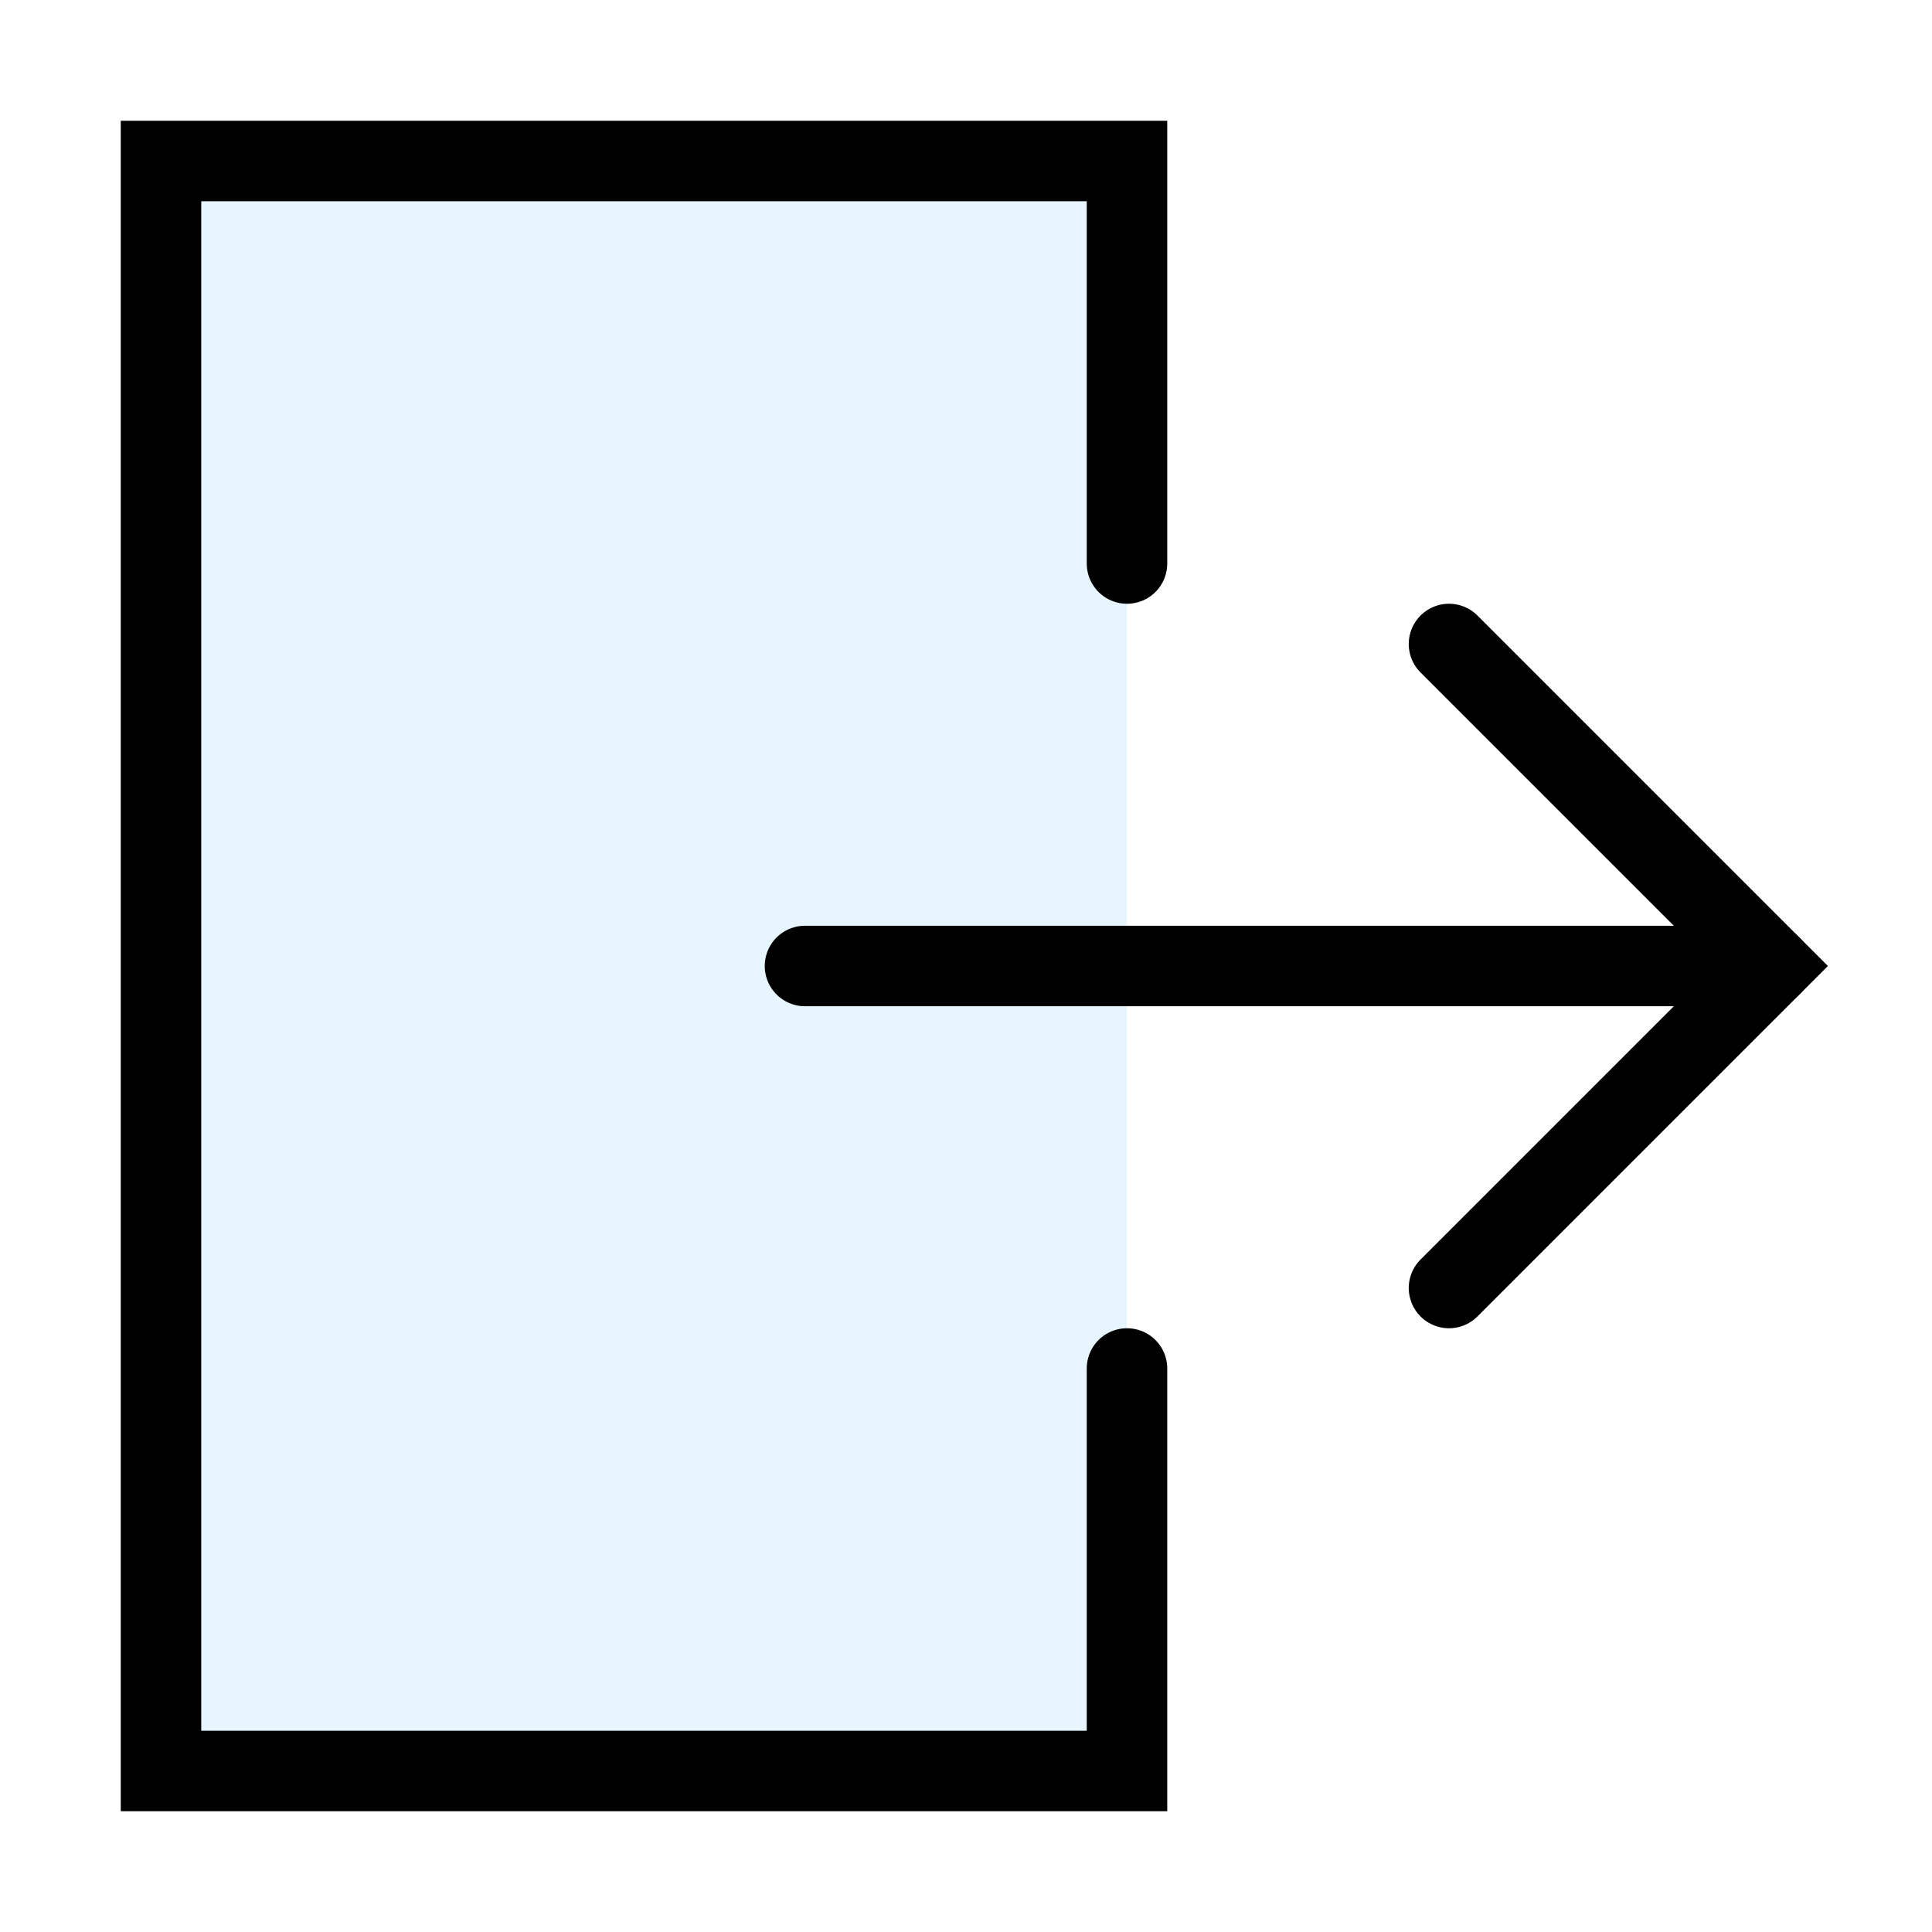
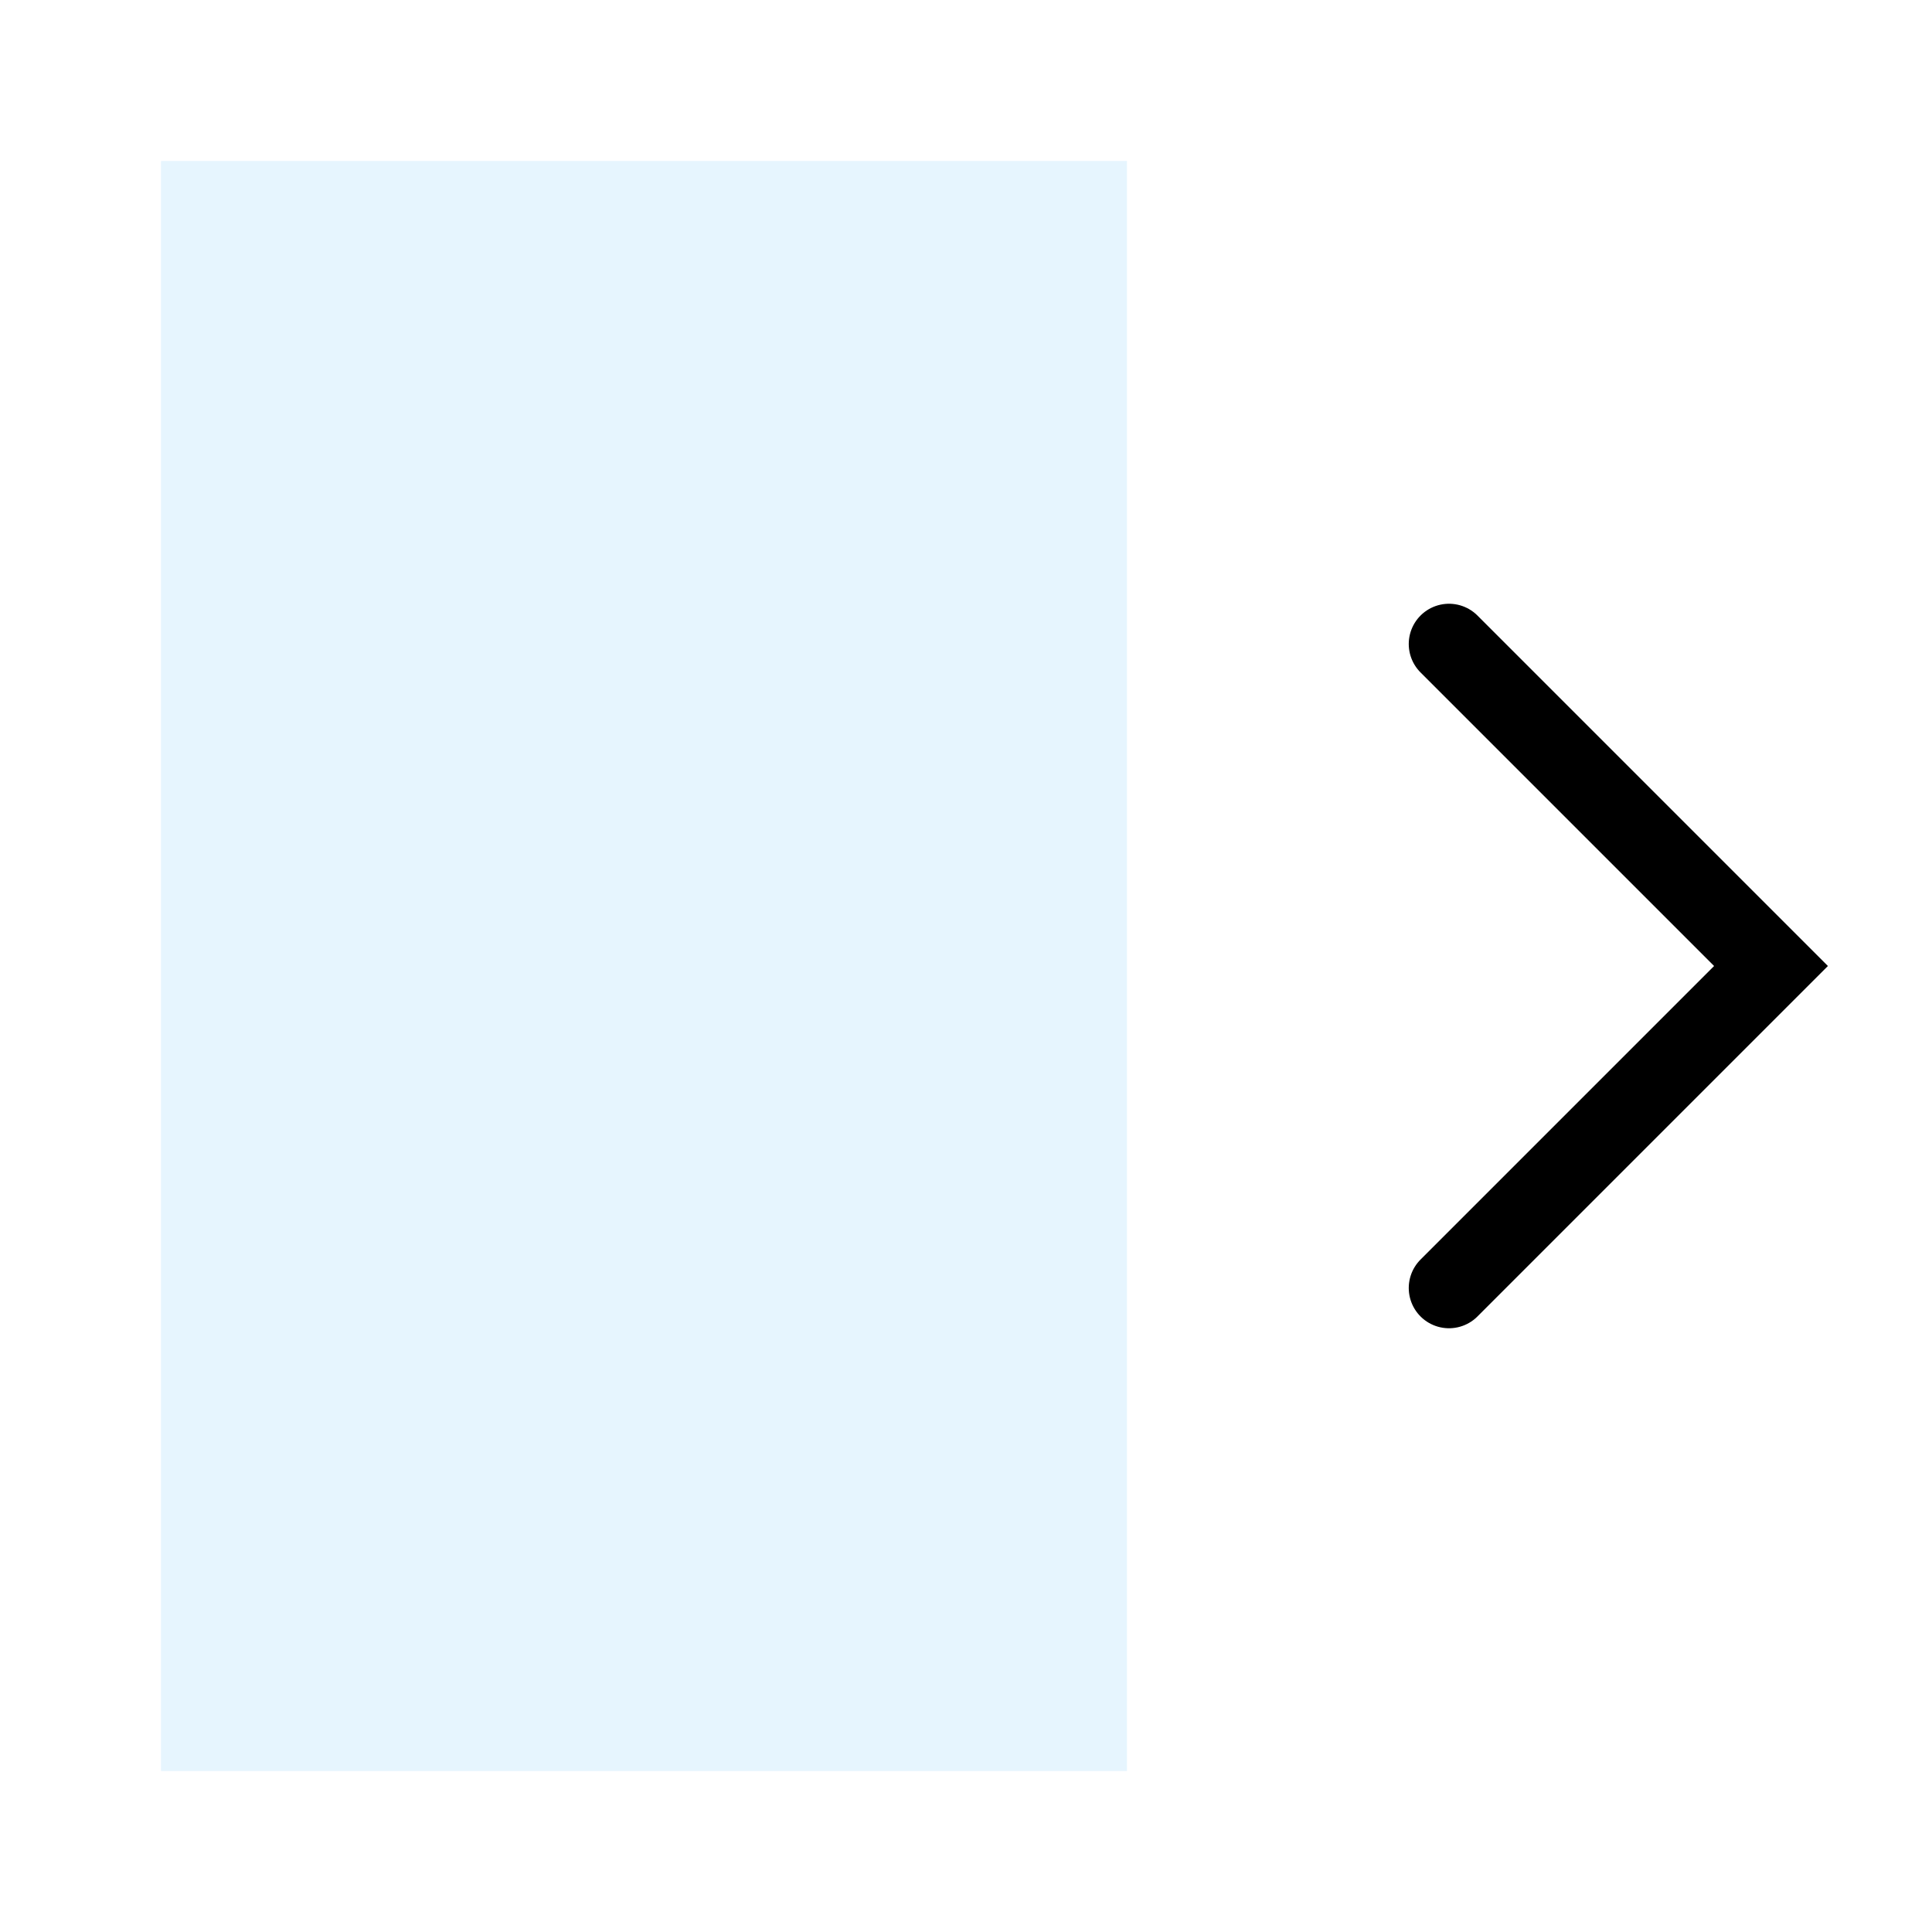
<svg xmlns="http://www.w3.org/2000/svg" width="800px" height="800px" viewBox="0 0 24 24" fill="none" stroke="#000000" stroke-width="1" stroke-linecap="round" stroke-linejoin="miter">
  <rect x="2" y="2" width="12" height="20" rx="0" fill="#059cf7" opacity="0.1" stroke-width="0" />
-   <polyline points="14 7 14 2 2 2 2 22 14 22 14 17" />
-   <line x1="10" y1="12" x2="22" y2="12" />
  <polyline points="18 8 22 12 18 16" />
</svg>